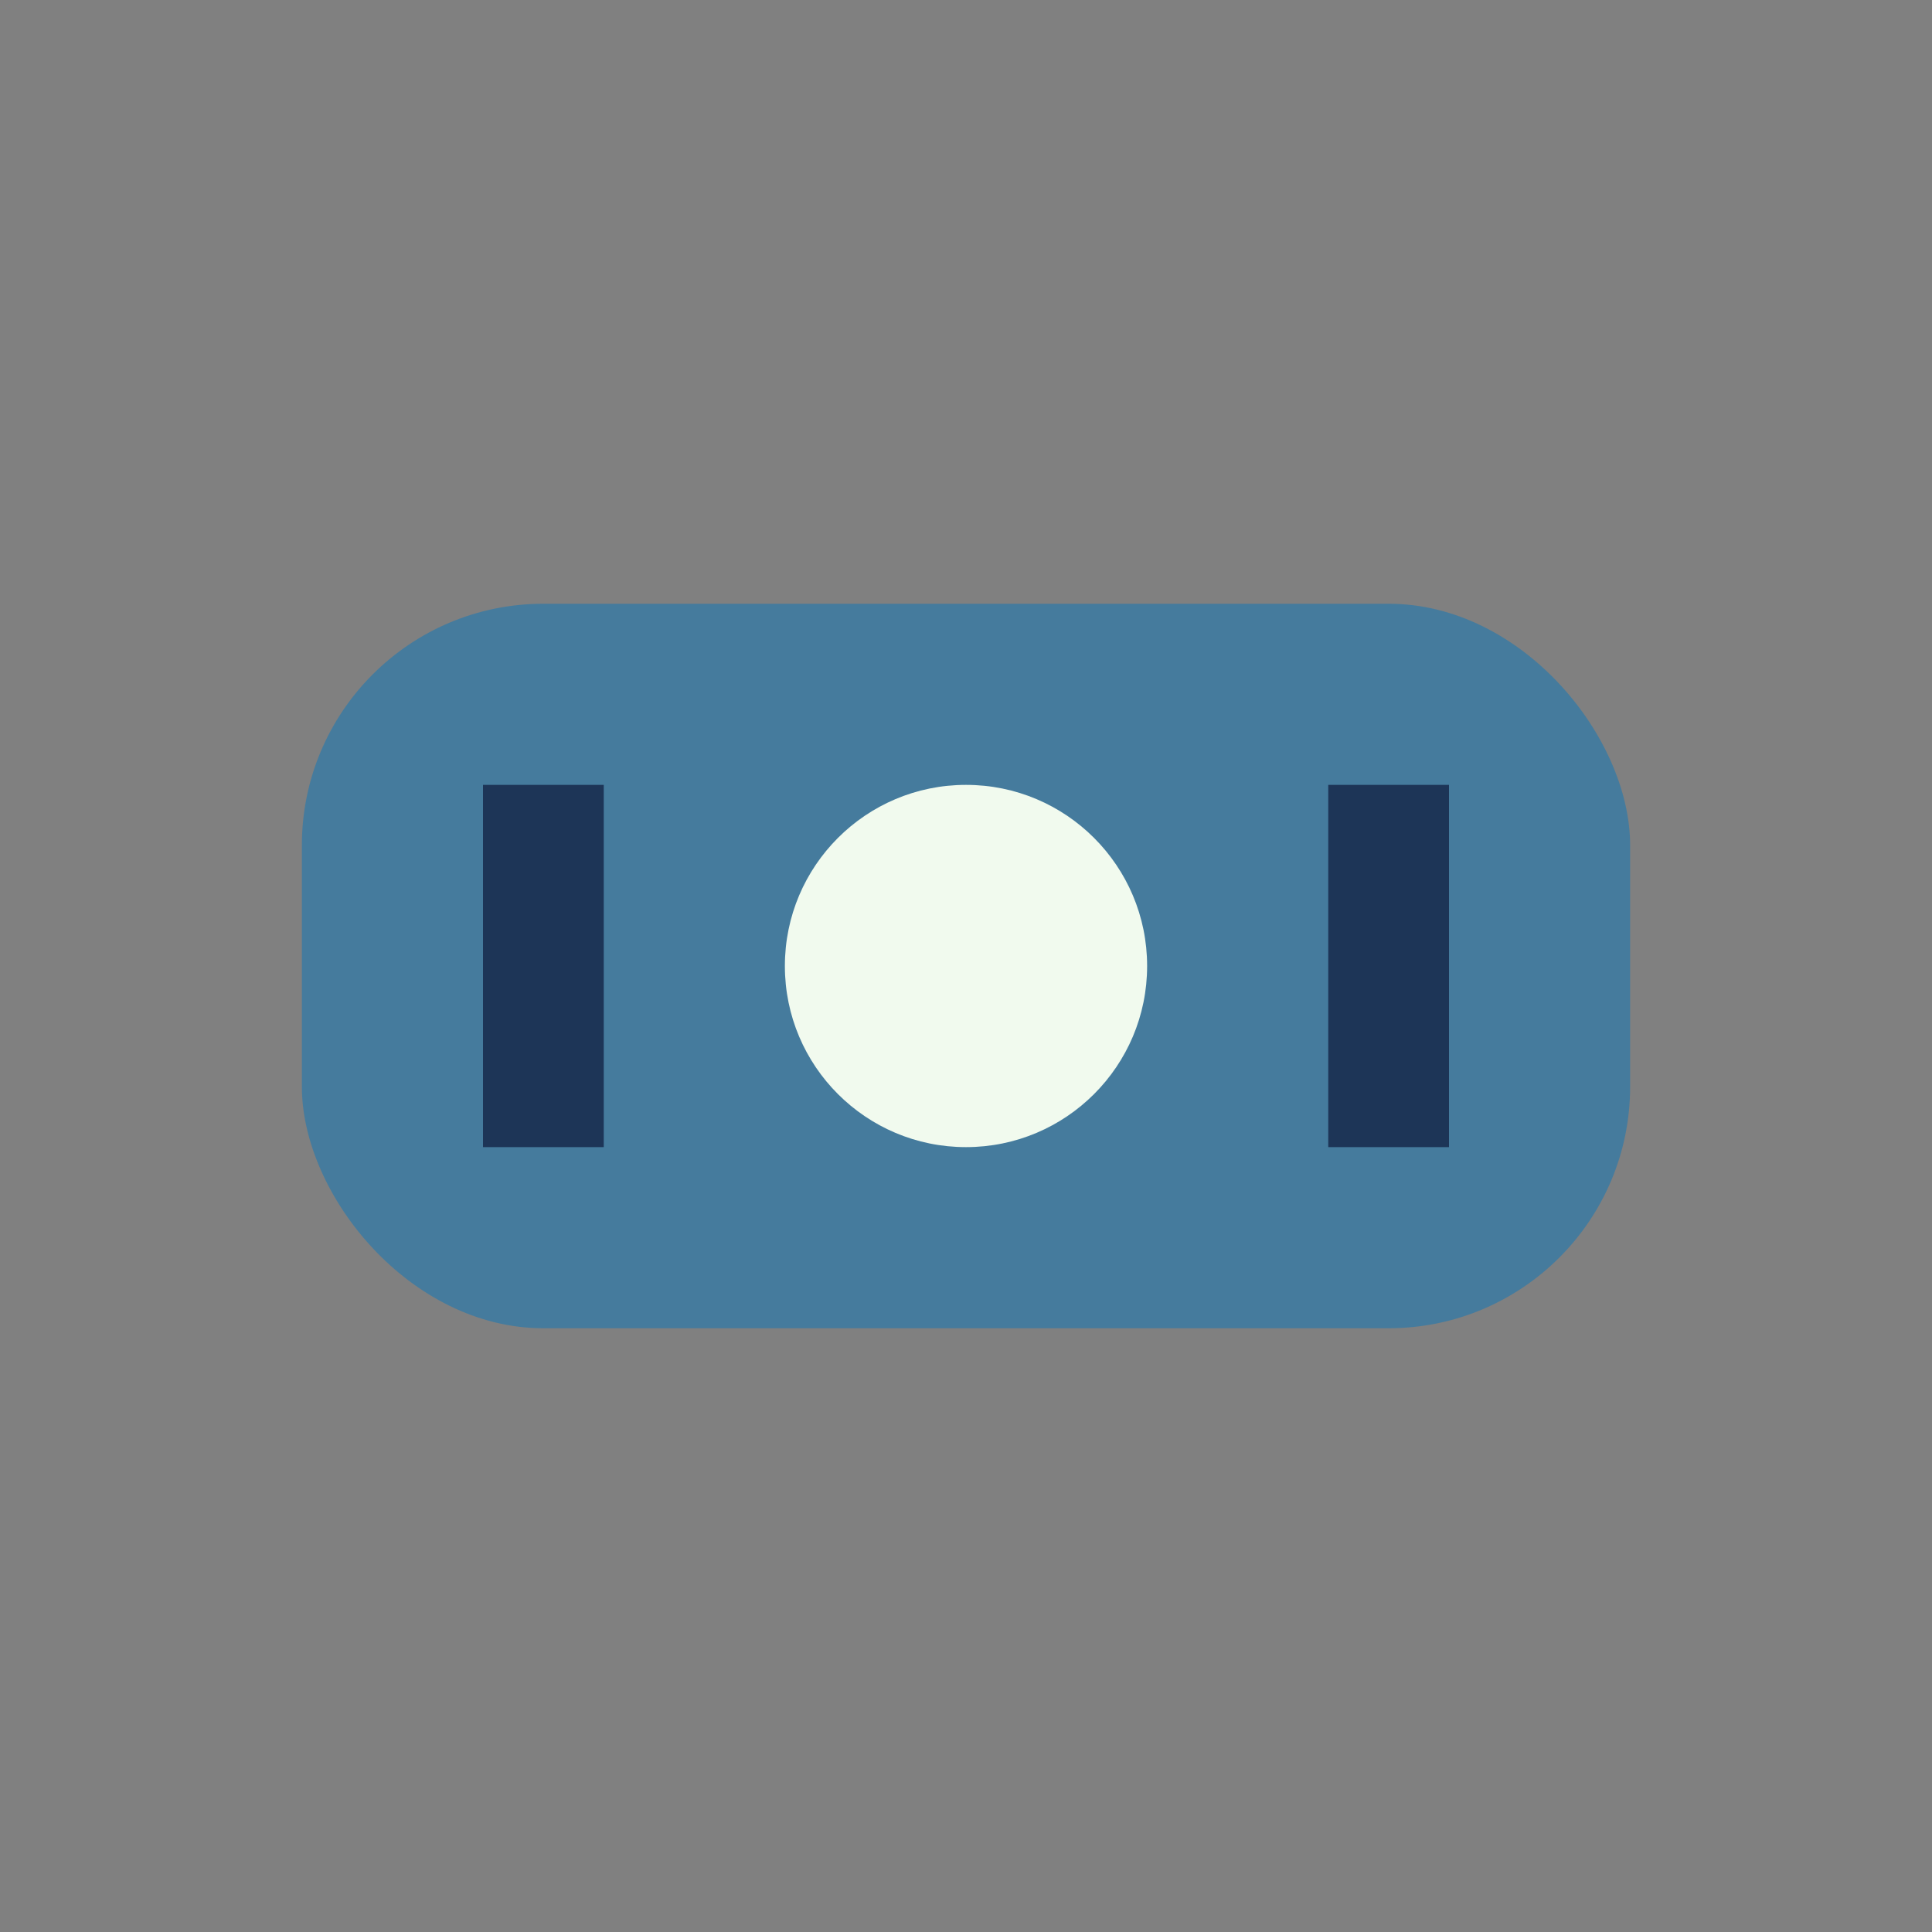
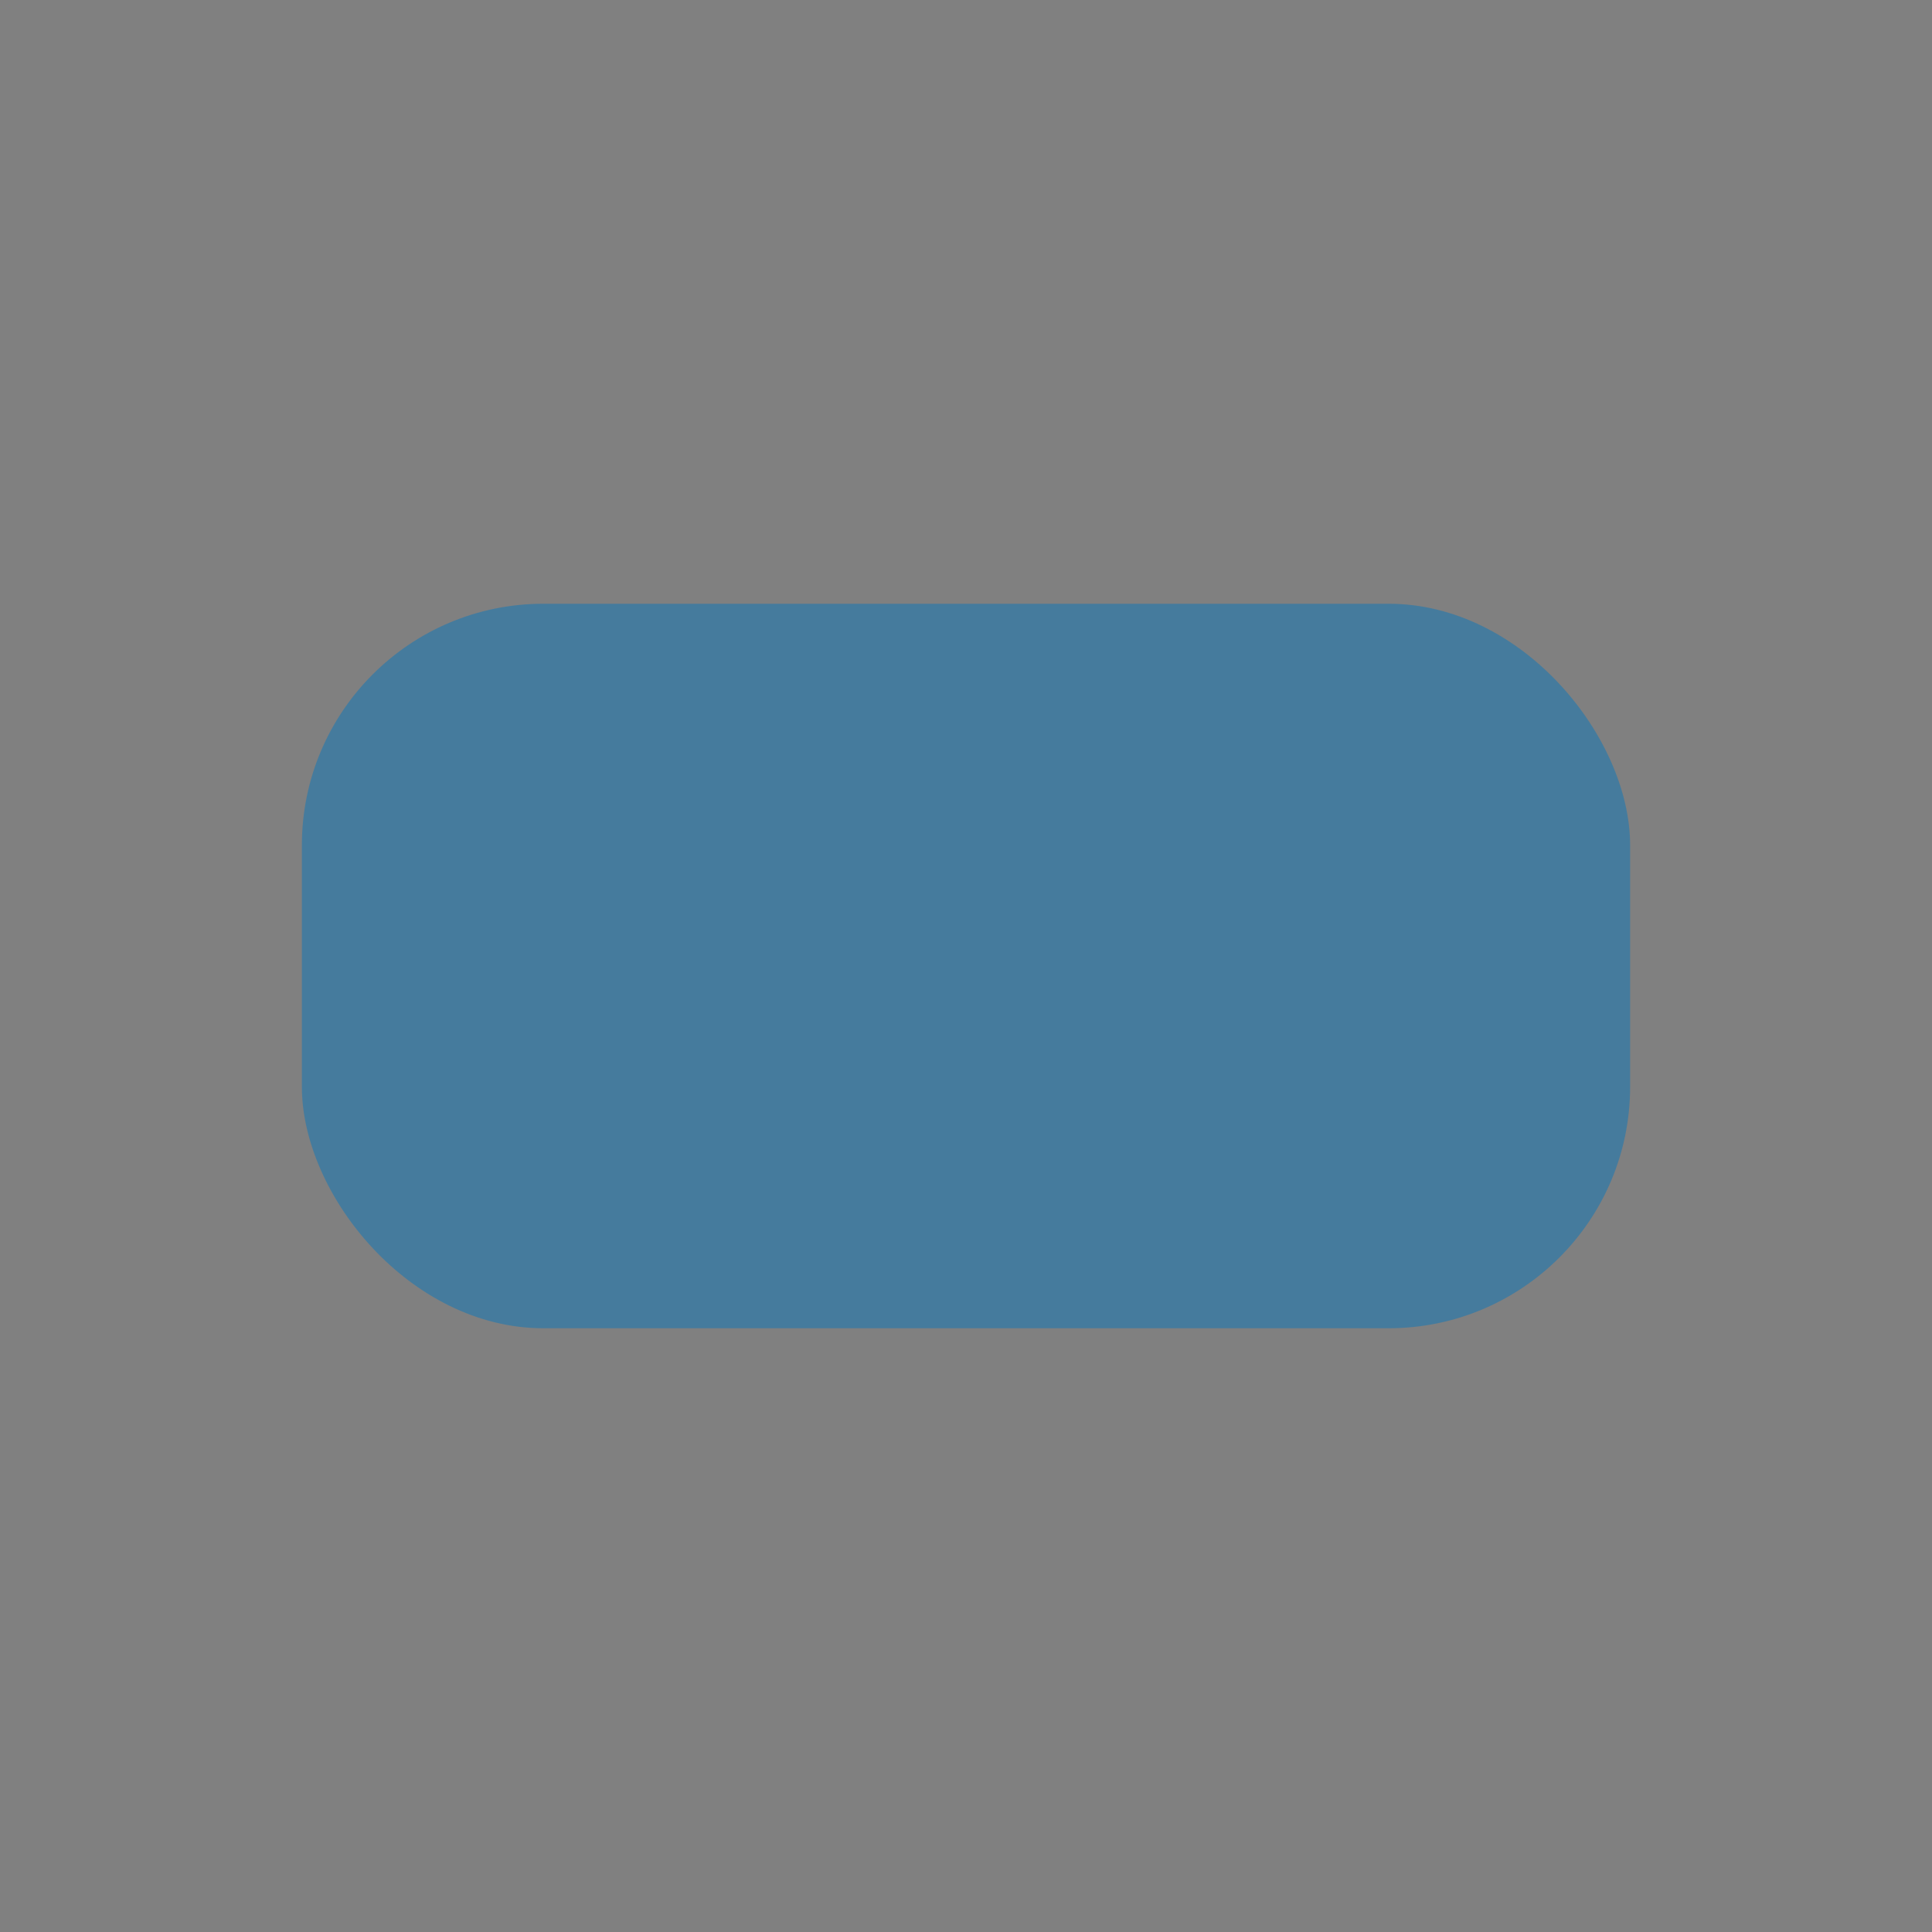
<svg xmlns="http://www.w3.org/2000/svg" width="32" height="32" viewBox="0 0 32 32">
  <rect x="0" y="0" width="32" height="32" fill="#808080" stroke="none" />
  <rect x="5" y="10" width="22" height="12" rx="4" fill="#457B9D" />
-   <circle cx="16" cy="16" r="3" fill="#F1FAEE" />
-   <path d="M9 13v6M23 13v6" stroke="#1D3557" stroke-width="2" />
</svg>